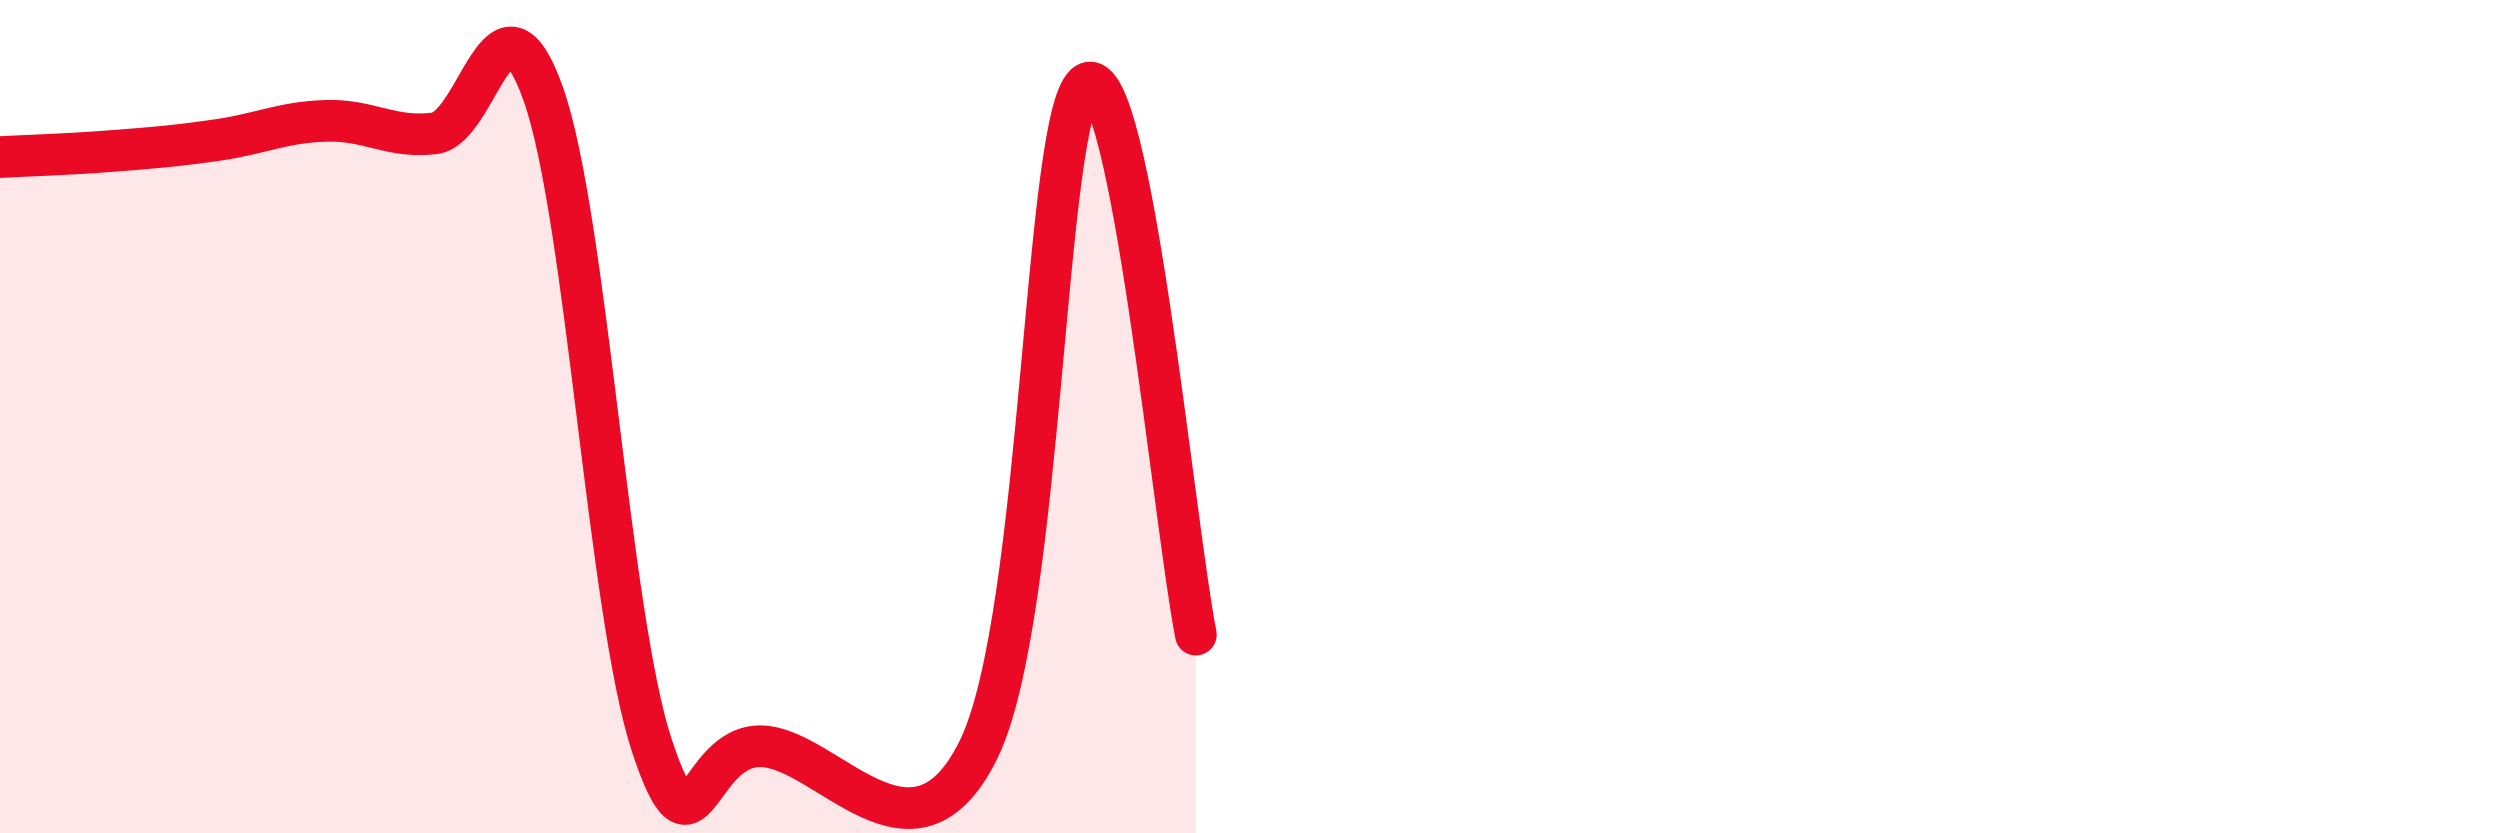
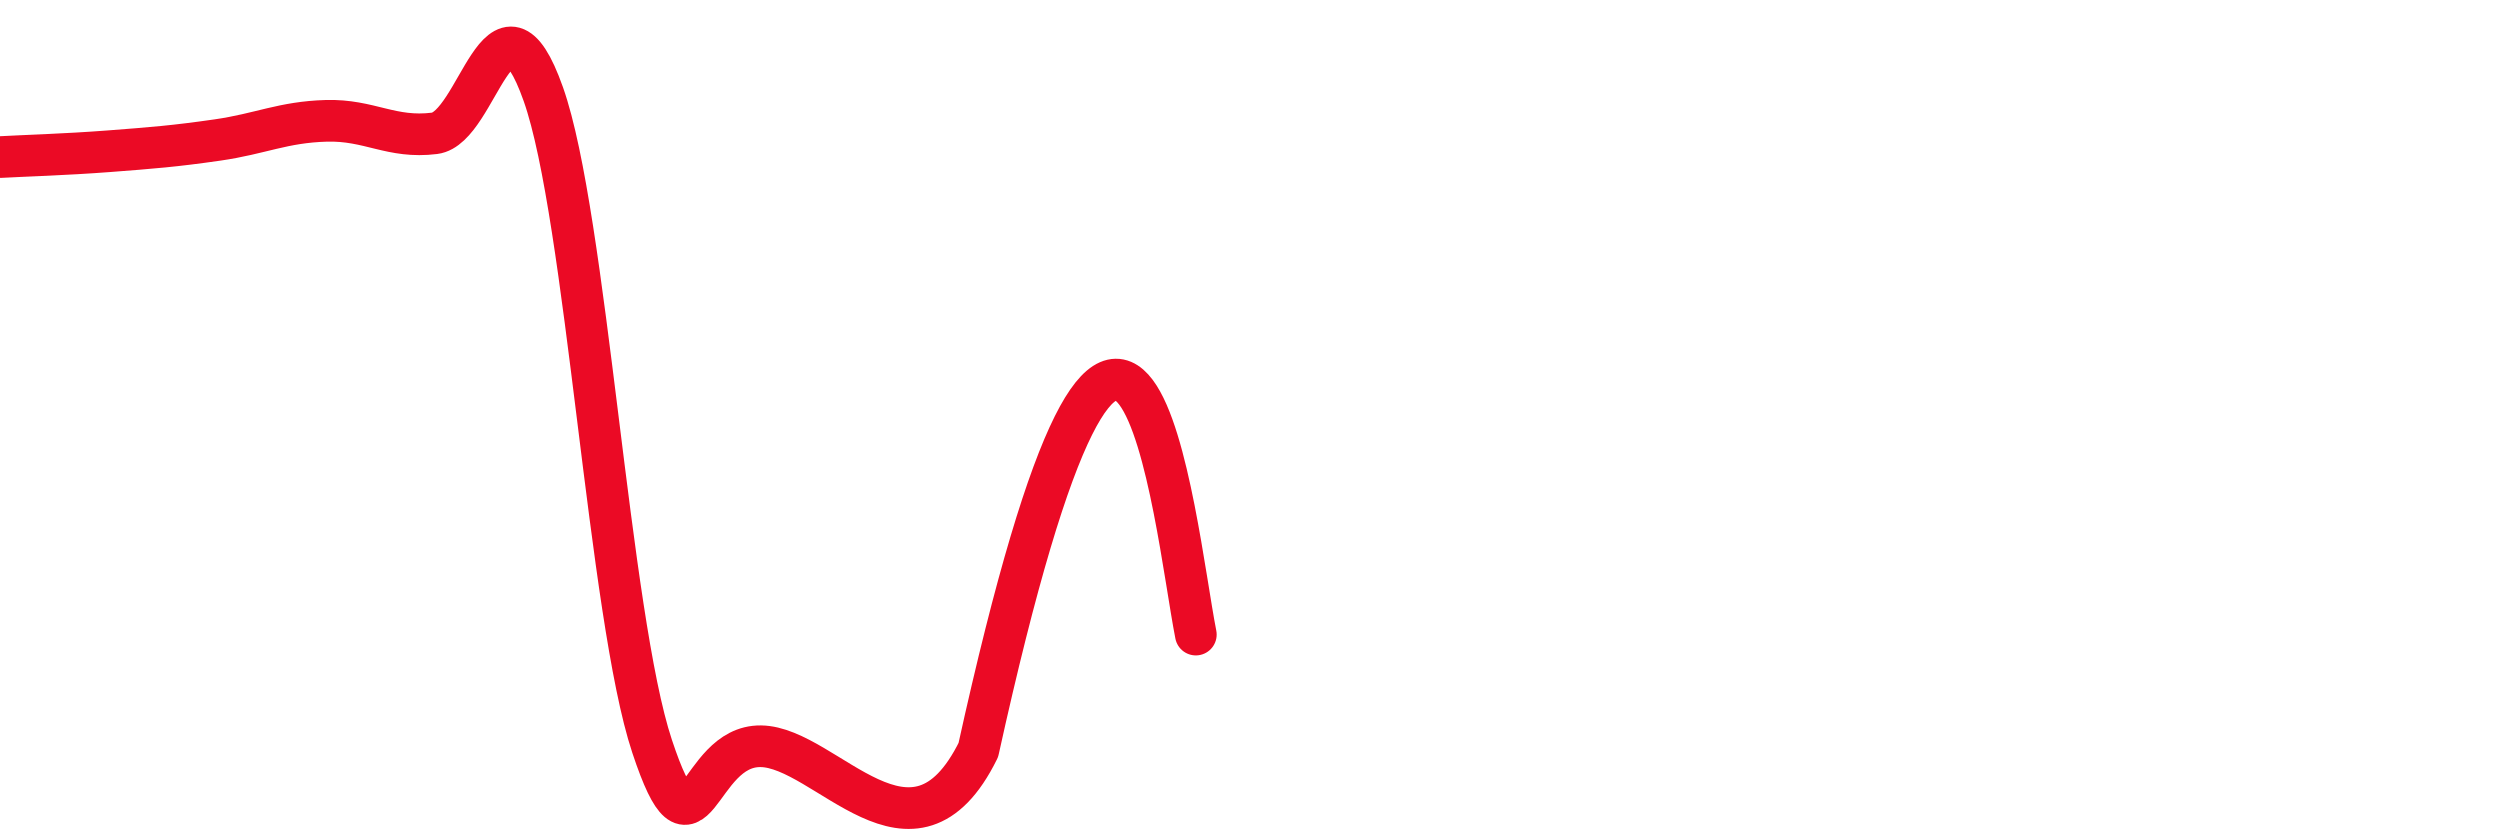
<svg xmlns="http://www.w3.org/2000/svg" width="60" height="20" viewBox="0 0 60 20">
-   <path d="M 0,3.77 C 0.52,3.74 1.57,3.71 2.61,3.63 C 3.65,3.55 4.18,3.51 5.22,3.36 C 6.26,3.21 6.79,2.93 7.83,2.9 C 8.87,2.87 9.39,3.33 10.43,3.2 C 11.47,3.07 12,-0.68 13.04,2.26 C 14.08,5.2 14.61,14.78 15.65,17.91 C 16.69,21.04 16.69,17.89 18.26,17.91 C 19.83,17.93 21.91,21.18 23.48,18 C 25.05,14.82 25.05,2.55 26.09,2 C 27.13,1.45 28.18,12.58 28.7,15.23L28.7 20L0 20Z" fill="#EB0A25" opacity="0.1" stroke-linecap="round" stroke-linejoin="round" />
-   <path d="M 0,3.77 C 0.52,3.74 1.57,3.71 2.61,3.63 C 3.65,3.55 4.18,3.51 5.22,3.36 C 6.26,3.21 6.79,2.93 7.83,2.9 C 8.87,2.87 9.39,3.33 10.43,3.2 C 11.47,3.07 12,-0.68 13.04,2.26 C 14.08,5.2 14.61,14.78 15.65,17.91 C 16.69,21.04 16.69,17.89 18.26,17.91 C 19.83,17.93 21.91,21.18 23.48,18 C 25.05,14.82 25.05,2.55 26.09,2 C 27.13,1.45 28.18,12.58 28.7,15.23" stroke="#EB0A25" stroke-width="1" fill="none" stroke-linecap="round" stroke-linejoin="round" />
+   <path d="M 0,3.77 C 0.52,3.74 1.57,3.71 2.61,3.63 C 3.65,3.55 4.18,3.51 5.22,3.36 C 6.26,3.21 6.79,2.93 7.83,2.9 C 8.87,2.87 9.39,3.33 10.43,3.2 C 11.47,3.07 12,-0.68 13.04,2.26 C 14.08,5.2 14.61,14.78 15.65,17.91 C 16.69,21.04 16.69,17.89 18.26,17.91 C 19.83,17.93 21.91,21.18 23.48,18 C 27.13,1.45 28.18,12.58 28.7,15.23" stroke="#EB0A25" stroke-width="1" fill="none" stroke-linecap="round" stroke-linejoin="round" />
</svg>